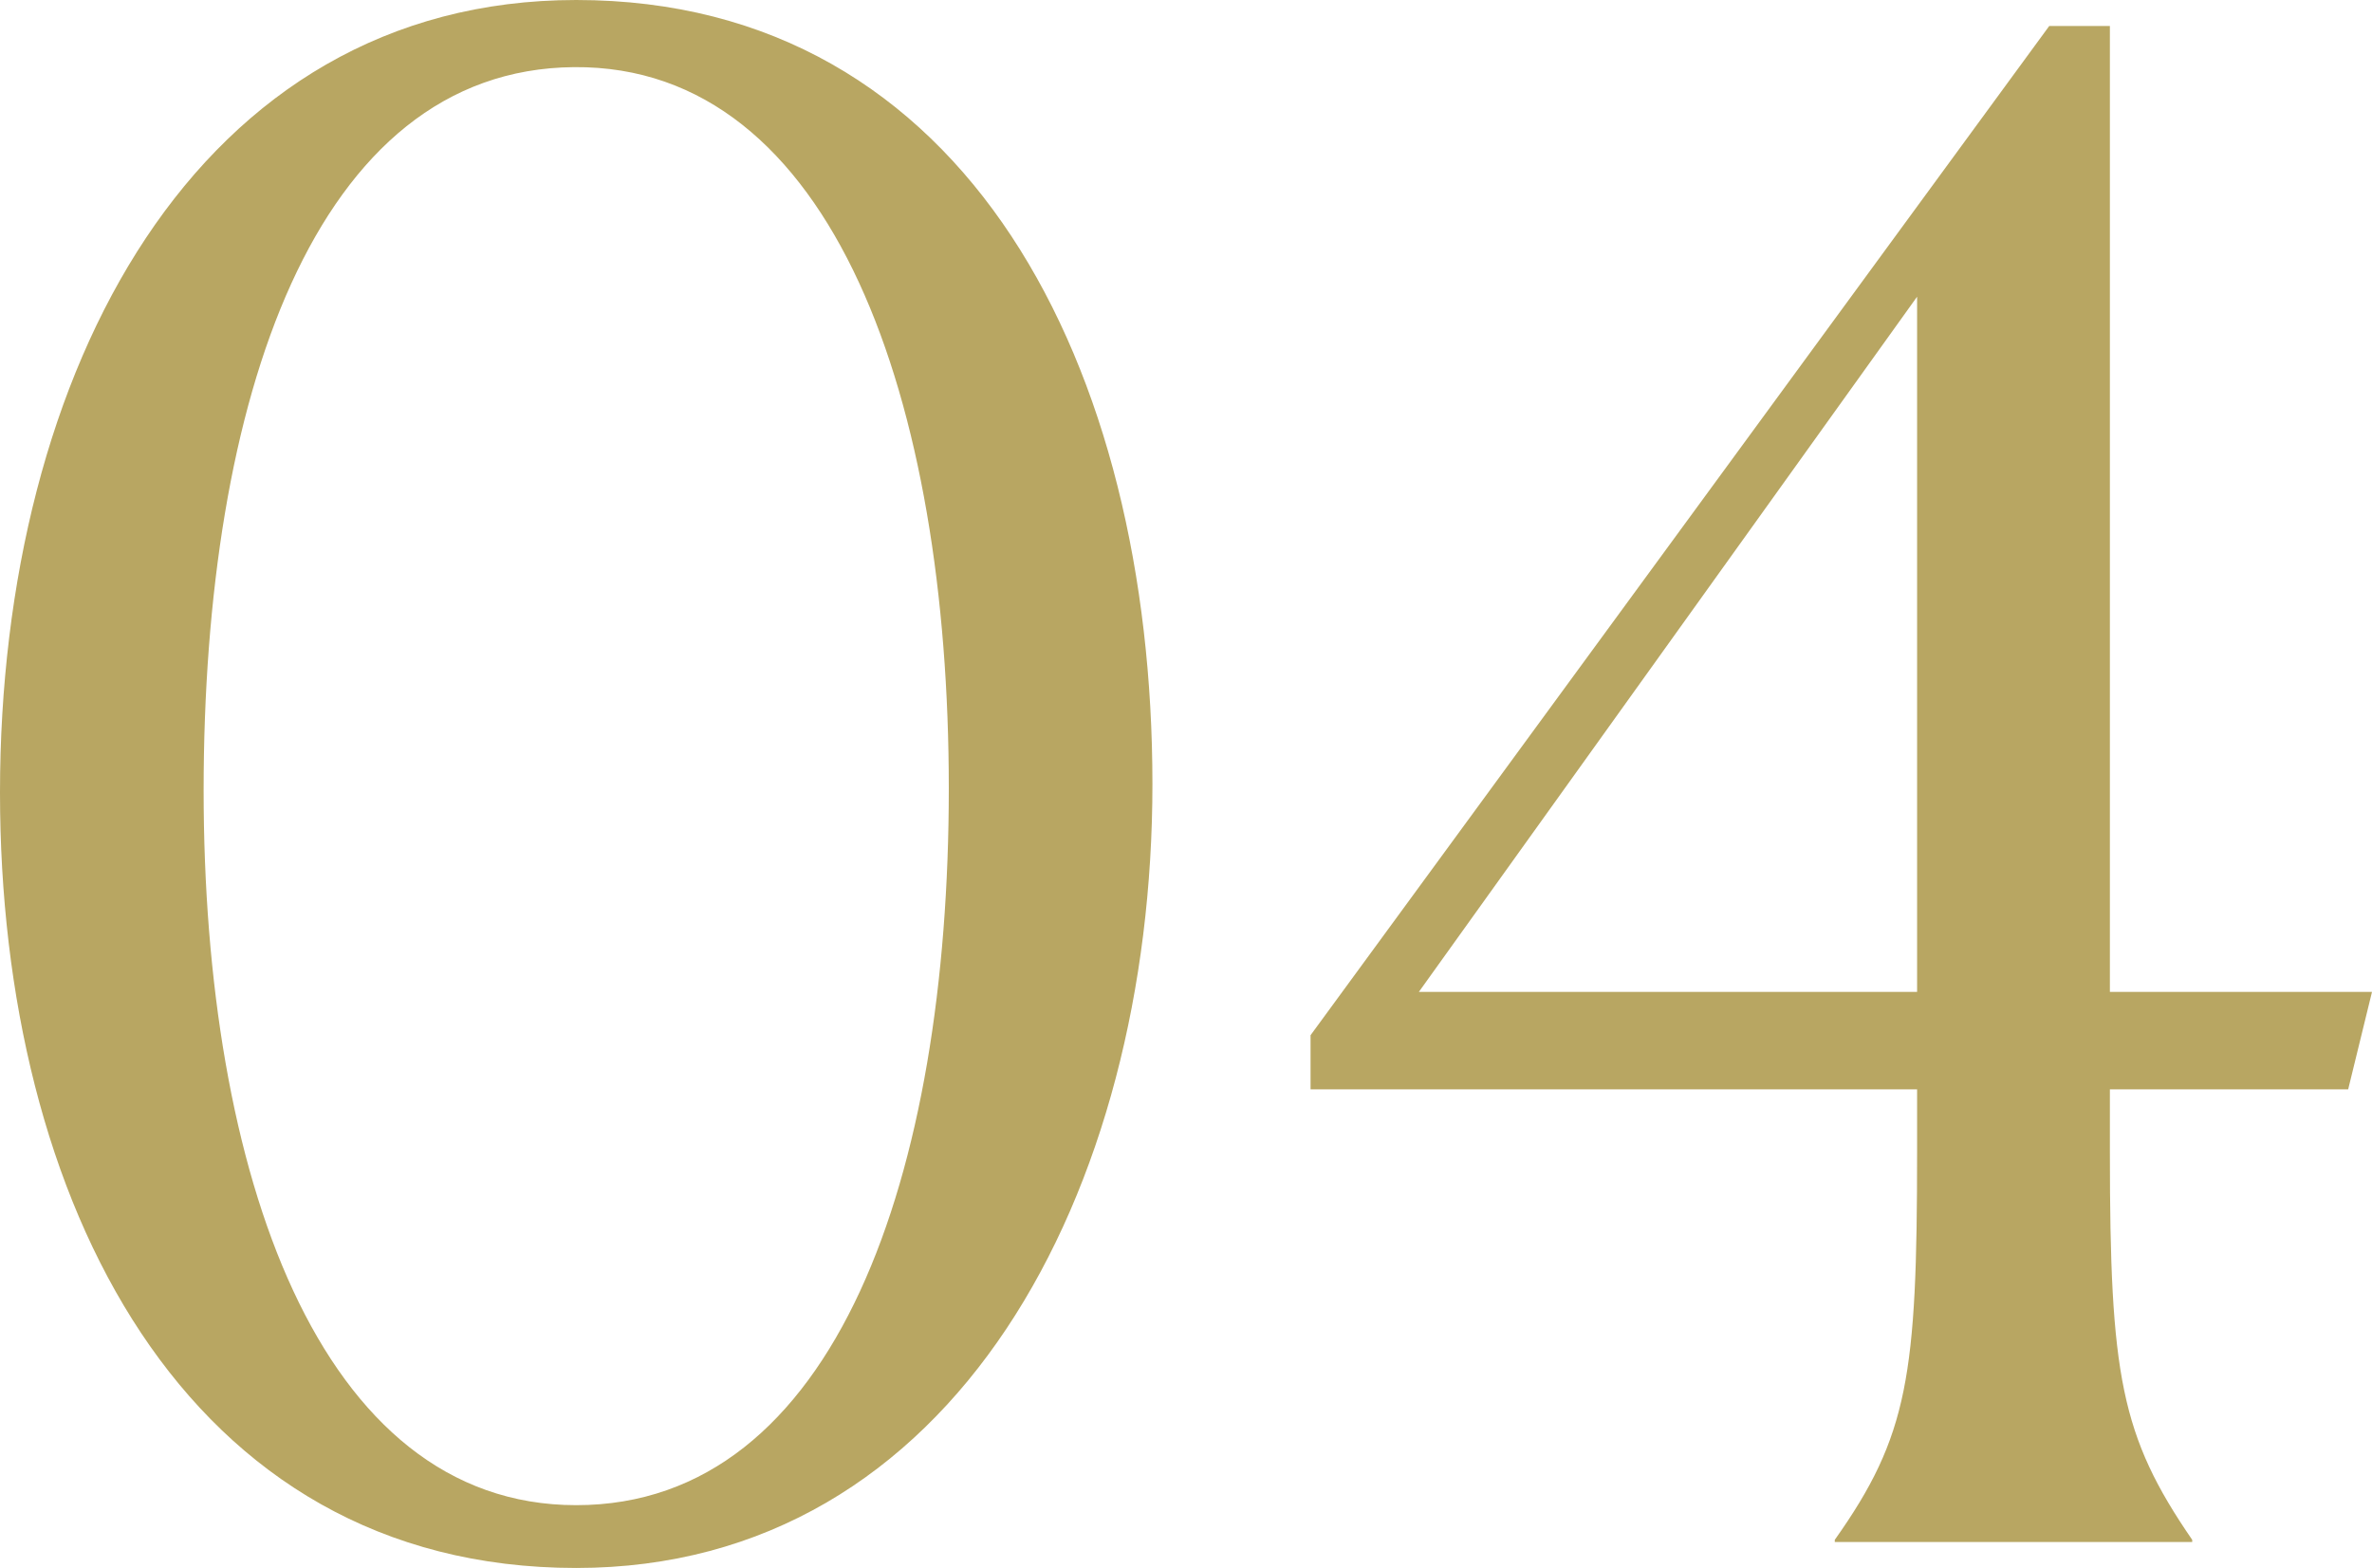
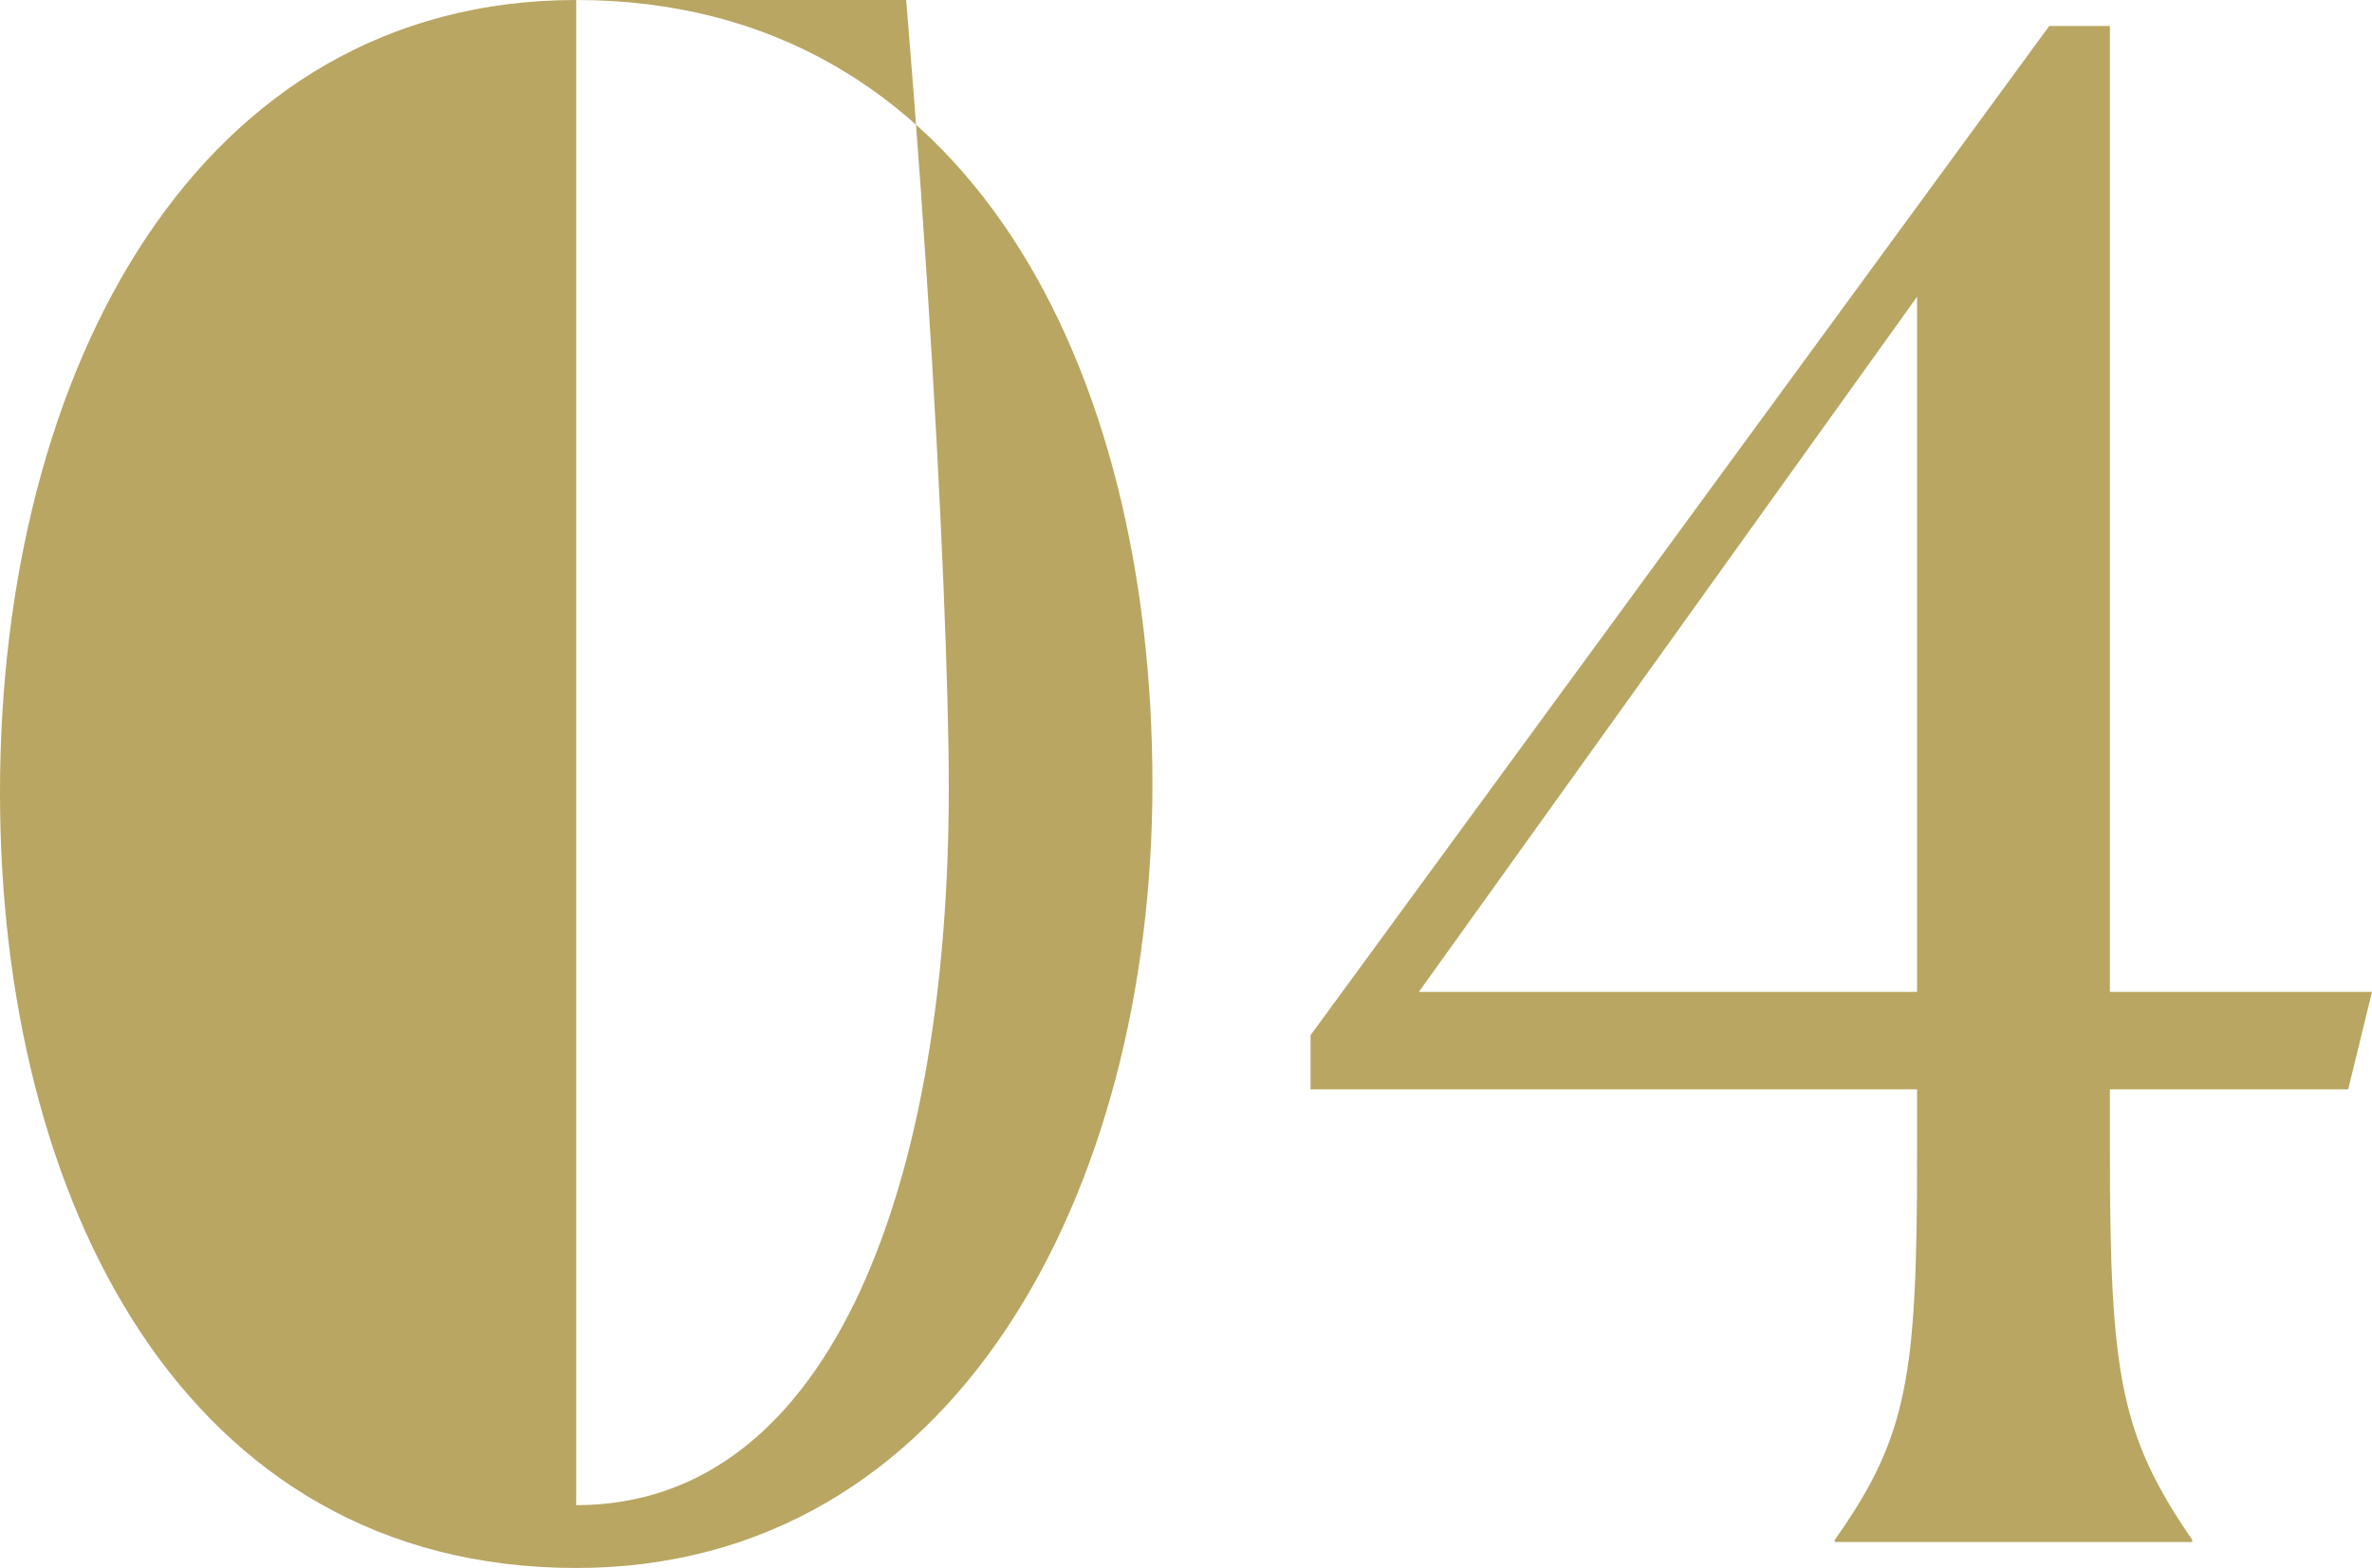
<svg xmlns="http://www.w3.org/2000/svg" width="76.65" height="50.68" viewBox="0 0 76.65 50.68">
-   <path id="_04" data-name="04" d="M22.54-49.84c-12.25,0-18.62,11.97-18.62,25.62C3.92-11.06,9.87.84,22.54.84,34.79.84,41.16-11.34,41.16-24.5,41.16-37.94,35.21-49.84,22.54-49.84Zm0,48.65c-8.33,0-12.04-10.78-12.04-23.1,0-12.6,3.57-23.31,11.97-23.38S34.58-36.82,34.58-24.36,30.94-1.19,22.54-1.19ZM74.76,0V-.07C72.45-3.43,72.1-5.39,72.1-12.6v-2.03h7.7l.77-3.15H72.1V-49H70.14L46.27-16.38v1.75h19.6v2.03c0,7.21-.28,9.17-2.66,12.53V0ZM65.87-40.25v22.47H49.77Z" transform="translate(-3.92 49.84)" fill="#b8a662" />
+   <path id="_04" data-name="04" d="M22.54-49.84c-12.25,0-18.62,11.97-18.62,25.62C3.92-11.06,9.87.84,22.54.84,34.79.84,41.16-11.34,41.16-24.5,41.16-37.94,35.21-49.84,22.54-49.84Zc-8.33,0-12.04-10.78-12.04-23.1,0-12.6,3.57-23.31,11.97-23.38S34.58-36.82,34.58-24.36,30.94-1.19,22.54-1.19ZM74.76,0V-.07C72.45-3.43,72.1-5.39,72.1-12.6v-2.03h7.7l.77-3.15H72.1V-49H70.14L46.27-16.38v1.75h19.6v2.03c0,7.21-.28,9.17-2.66,12.53V0ZM65.87-40.25v22.47H49.77Z" transform="translate(-3.92 49.84)" fill="#b8a662" />
</svg>